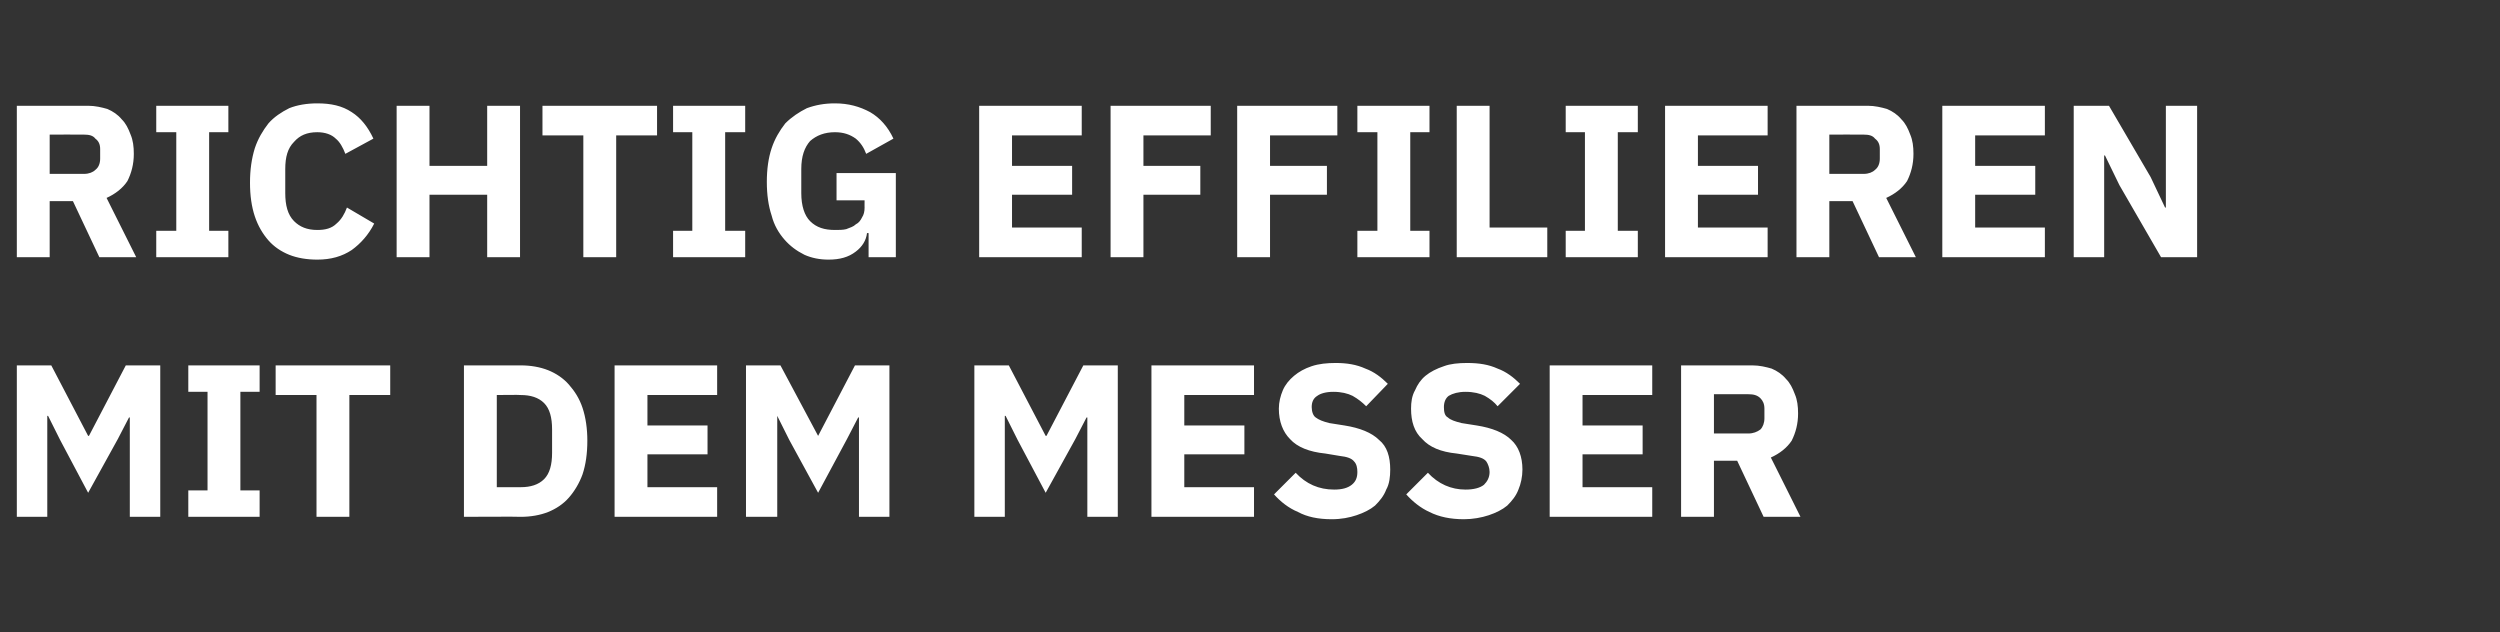
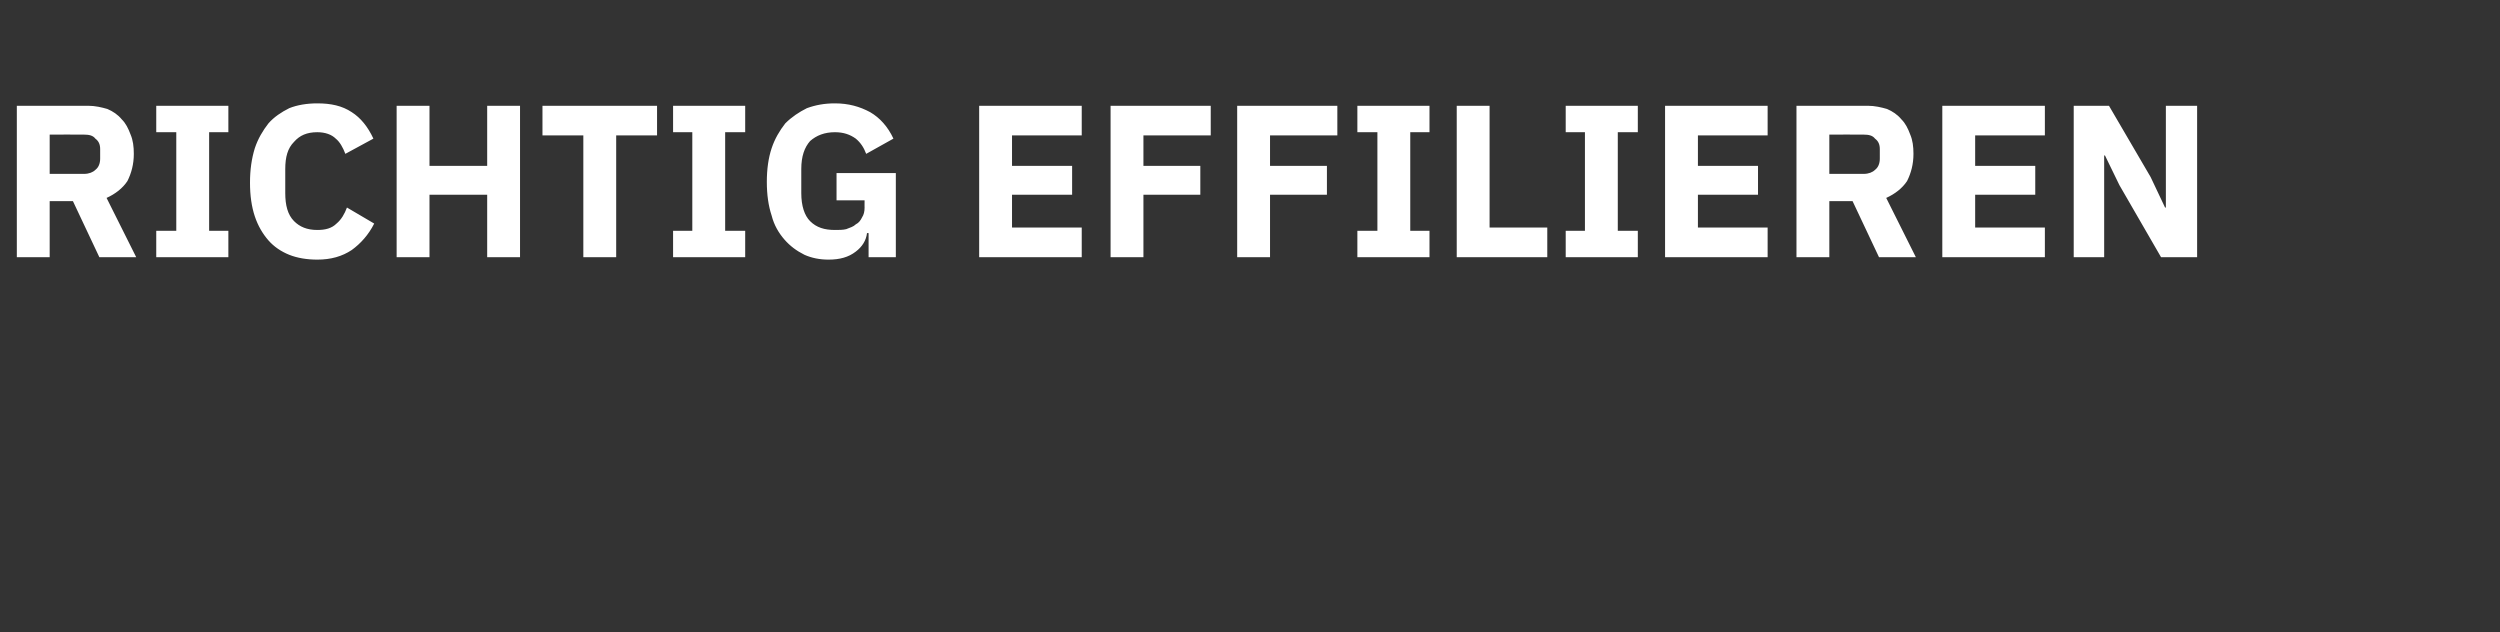
<svg xmlns="http://www.w3.org/2000/svg" version="1.1" width="312px" height="78.9px" viewBox="0 -11 312 78.9" style="top:-11px">
  <rect x="0" y="-11" width="312" height="78.9" fill="#333333" stroke="none" />
  <desc>Richtig Effilieren mit dem Messer</desc>
  <defs />
  <g id="Polygon95095">
-     <path d="M 16.2 41.1 L 16.1 41.1 L 14.7 43.8 L 11 50.5 L 7.5 43.9 L 6 40.9 L 5.9 40.9 L 5.9 53.5 L 2.1 53.5 L 2.1 34.6 L 6.4 34.6 L 11 43.4 L 11.1 43.4 L 15.7 34.6 L 20 34.6 L 20 53.5 L 16.2 53.5 L 16.2 41.1 Z M 23.5 53.5 L 23.5 50.2 L 25.9 50.2 L 25.9 37.9 L 23.5 37.9 L 23.5 34.6 L 32.4 34.6 L 32.4 37.9 L 30 37.9 L 30 50.2 L 32.4 50.2 L 32.4 53.5 L 23.5 53.5 Z M 43.6 38.3 L 43.6 53.5 L 39.5 53.5 L 39.5 38.3 L 34.4 38.3 L 34.4 34.6 L 48.7 34.6 L 48.7 38.3 L 43.6 38.3 Z M 57.9 34.6 C 57.9 34.6 64.99 34.61 65 34.6 C 66.2 34.6 67.4 34.8 68.4 35.2 C 69.4 35.6 70.3 36.2 71 37 C 71.7 37.8 72.3 38.7 72.7 39.9 C 73.1 41.1 73.3 42.5 73.3 44 C 73.3 45.6 73.1 47 72.7 48.2 C 72.3 49.3 71.7 50.3 71 51.1 C 70.3 51.9 69.4 52.5 68.4 52.9 C 67.4 53.3 66.2 53.5 65 53.5 C 64.99 53.46 57.9 53.5 57.9 53.5 L 57.9 34.6 Z M 65 49.8 C 66.2 49.8 67.2 49.5 67.9 48.8 C 68.6 48.1 68.9 47 68.9 45.5 C 68.9 45.5 68.9 42.6 68.9 42.6 C 68.9 41.1 68.6 40 67.9 39.3 C 67.2 38.6 66.2 38.3 65 38.3 C 64.99 38.26 62 38.3 62 38.3 L 62 49.8 C 62 49.8 64.99 49.81 65 49.8 Z M 76.7 53.5 L 76.7 34.6 L 89.5 34.6 L 89.5 38.3 L 80.8 38.3 L 80.8 42.1 L 88.3 42.1 L 88.3 45.7 L 80.8 45.7 L 80.8 49.8 L 89.5 49.8 L 89.5 53.5 L 76.7 53.5 Z M 107.2 41.1 L 107.1 41.1 L 105.7 43.8 L 102.1 50.5 L 98.5 43.9 L 97 40.9 L 97 40.9 L 97 53.5 L 93.1 53.5 L 93.1 34.6 L 97.4 34.6 L 102.1 43.4 L 102.1 43.4 L 106.7 34.6 L 111 34.6 L 111 53.5 L 107.2 53.5 L 107.2 41.1 Z M 135.7 41.1 L 135.6 41.1 L 134.2 43.8 L 130.5 50.5 L 127 43.9 L 125.5 40.9 L 125.4 40.9 L 125.4 53.5 L 121.6 53.5 L 121.6 34.6 L 125.9 34.6 L 130.5 43.4 L 130.6 43.4 L 135.2 34.6 L 139.5 34.6 L 139.5 53.5 L 135.7 53.5 L 135.7 41.1 Z M 143.7 53.5 L 143.7 34.6 L 156.5 34.6 L 156.5 38.3 L 147.8 38.3 L 147.8 42.1 L 155.3 42.1 L 155.3 45.7 L 147.8 45.7 L 147.8 49.8 L 156.5 49.8 L 156.5 53.5 L 143.7 53.5 Z M 166.2 53.8 C 164.5 53.8 163.1 53.5 162 52.9 C 160.8 52.4 159.8 51.6 159 50.7 C 159 50.7 161.7 48 161.7 48 C 163 49.4 164.6 50.1 166.5 50.1 C 167.5 50.1 168.2 49.9 168.7 49.5 C 169.2 49.1 169.4 48.6 169.4 47.9 C 169.4 47.4 169.3 46.9 169 46.6 C 168.7 46.2 168.1 46 167.2 45.9 C 167.2 45.9 165.4 45.6 165.4 45.6 C 163.4 45.4 161.9 44.8 161 43.8 C 160.1 42.9 159.6 41.6 159.6 40 C 159.6 39.2 159.8 38.4 160.1 37.7 C 160.4 37 160.9 36.4 161.5 35.9 C 162.1 35.4 162.8 35 163.7 34.7 C 164.6 34.4 165.6 34.3 166.7 34.3 C 168.1 34.3 169.3 34.5 170.4 35 C 171.5 35.4 172.4 36.1 173.2 36.9 C 173.2 36.9 170.5 39.7 170.5 39.7 C 170 39.2 169.5 38.8 168.8 38.4 C 168.2 38.1 167.4 37.9 166.4 37.9 C 165.5 37.9 164.8 38.1 164.4 38.4 C 163.9 38.7 163.7 39.2 163.7 39.8 C 163.7 40.4 163.9 40.9 164.2 41.1 C 164.6 41.4 165.1 41.6 165.9 41.8 C 165.9 41.8 167.8 42.1 167.8 42.1 C 169.7 42.4 171.2 43 172.1 43.9 C 173.1 44.7 173.5 46 173.5 47.6 C 173.5 48.5 173.4 49.4 173 50.1 C 172.7 50.9 172.2 51.5 171.6 52.1 C 171 52.6 170.2 53 169.3 53.3 C 168.4 53.6 167.4 53.8 166.2 53.8 Z M 182.7 53.8 C 181 53.8 179.6 53.5 178.4 52.9 C 177.3 52.4 176.3 51.6 175.5 50.7 C 175.5 50.7 178.2 48 178.2 48 C 179.5 49.4 181.1 50.1 182.9 50.1 C 183.9 50.1 184.7 49.9 185.2 49.5 C 185.6 49.1 185.9 48.6 185.9 47.9 C 185.9 47.4 185.7 46.9 185.5 46.6 C 185.2 46.2 184.6 46 183.7 45.9 C 183.7 45.9 181.8 45.6 181.8 45.6 C 179.8 45.4 178.4 44.8 177.5 43.8 C 176.5 42.9 176.1 41.6 176.1 40 C 176.1 39.2 176.2 38.4 176.6 37.7 C 176.9 37 177.3 36.4 177.9 35.9 C 178.5 35.4 179.3 35 180.2 34.7 C 181 34.4 182 34.3 183.1 34.3 C 184.6 34.3 185.8 34.5 186.9 35 C 188 35.4 188.9 36.1 189.7 36.9 C 189.7 36.9 186.9 39.7 186.9 39.7 C 186.5 39.2 186 38.8 185.3 38.4 C 184.7 38.1 183.9 37.9 182.9 37.9 C 182 37.9 181.3 38.1 180.8 38.4 C 180.4 38.7 180.2 39.2 180.2 39.8 C 180.2 40.4 180.3 40.9 180.7 41.1 C 181 41.4 181.6 41.6 182.4 41.8 C 182.4 41.8 184.3 42.1 184.3 42.1 C 186.2 42.4 187.7 43 188.6 43.9 C 189.5 44.7 190 46 190 47.6 C 190 48.5 189.8 49.4 189.5 50.1 C 189.2 50.9 188.7 51.5 188.1 52.1 C 187.5 52.6 186.7 53 185.8 53.3 C 184.9 53.6 183.8 53.8 182.7 53.8 Z M 193.4 53.5 L 193.4 34.6 L 206.2 34.6 L 206.2 38.3 L 197.5 38.3 L 197.5 42.1 L 205 42.1 L 205 45.7 L 197.5 45.7 L 197.5 49.8 L 206.2 49.8 L 206.2 53.5 L 193.4 53.5 Z M 213.9 53.5 L 209.8 53.5 L 209.8 34.6 C 209.8 34.6 218.72 34.61 218.7 34.6 C 219.6 34.6 220.4 34.8 221.1 35 C 221.8 35.3 222.4 35.7 222.9 36.3 C 223.4 36.8 223.7 37.4 224 38.2 C 224.3 38.9 224.4 39.7 224.4 40.6 C 224.4 41.9 224.1 43 223.6 44 C 223 44.9 222.1 45.6 221 46.1 C 220.99 46.06 224.7 53.5 224.7 53.5 L 220.1 53.5 L 216.8 46.5 L 213.9 46.5 L 213.9 53.5 Z M 218.2 43.1 C 218.8 43.1 219.3 42.9 219.7 42.6 C 220 42.3 220.2 41.8 220.2 41.2 C 220.2 41.2 220.2 40 220.2 40 C 220.2 39.4 220 39 219.7 38.7 C 219.3 38.3 218.8 38.2 218.2 38.2 C 218.21 38.18 213.9 38.2 213.9 38.2 L 213.9 43.1 C 213.9 43.1 218.21 43.09 218.2 43.1 Z " stroke="none" fill="#fff" />
-   </g>
+     </g>
  <g id="Polygon95094">
    <path d="M 6.2 21.1 L 2.1 21.1 L 2.1 2.2 C 2.1 2.2 11.02 2.21 11 2.2 C 11.9 2.2 12.7 2.4 13.4 2.6 C 14.1 2.9 14.7 3.3 15.2 3.9 C 15.7 4.4 16 5 16.3 5.8 C 16.6 6.5 16.7 7.3 16.7 8.2 C 16.7 9.5 16.4 10.6 15.9 11.6 C 15.3 12.5 14.4 13.2 13.3 13.7 C 13.28 13.66 17 21.1 17 21.1 L 12.4 21.1 L 9.1 14.1 L 6.2 14.1 L 6.2 21.1 Z M 10.5 10.7 C 11.1 10.7 11.6 10.5 11.9 10.2 C 12.3 9.9 12.5 9.4 12.5 8.8 C 12.5 8.8 12.5 7.6 12.5 7.6 C 12.5 7 12.3 6.6 11.9 6.3 C 11.6 5.9 11.1 5.8 10.5 5.8 C 10.5 5.78 6.2 5.8 6.2 5.8 L 6.2 10.7 C 6.2 10.7 10.5 10.69 10.5 10.7 Z M 19.5 21.1 L 19.5 17.8 L 22 17.8 L 22 5.5 L 19.5 5.5 L 19.5 2.2 L 28.5 2.2 L 28.5 5.5 L 26.1 5.5 L 26.1 17.8 L 28.5 17.8 L 28.5 21.1 L 19.5 21.1 Z M 39.6 21.4 C 38.3 21.4 37.1 21.2 36.1 20.8 C 35.1 20.4 34.2 19.8 33.5 19 C 32.8 18.2 32.2 17.2 31.8 16 C 31.4 14.8 31.2 13.4 31.2 11.8 C 31.2 10.2 31.4 8.8 31.8 7.5 C 32.2 6.3 32.8 5.3 33.5 4.4 C 34.2 3.6 35.1 3 36.1 2.5 C 37.1 2.1 38.3 1.9 39.6 1.9 C 41.3 1.9 42.7 2.2 43.9 3 C 45 3.7 45.9 4.8 46.6 6.3 C 46.6 6.3 43.1 8.2 43.1 8.2 C 42.8 7.4 42.4 6.7 41.9 6.3 C 41.4 5.8 40.6 5.5 39.6 5.5 C 38.3 5.5 37.4 5.9 36.7 6.7 C 35.9 7.5 35.6 8.6 35.6 10.1 C 35.6 10.1 35.6 13.1 35.6 13.1 C 35.6 14.6 35.9 15.8 36.7 16.6 C 37.4 17.3 38.3 17.7 39.6 17.7 C 40.6 17.7 41.4 17.5 42 16.9 C 42.6 16.4 43 15.7 43.3 14.9 C 43.3 14.9 46.7 16.9 46.7 16.9 C 46 18.3 45 19.4 43.9 20.2 C 42.7 21 41.3 21.4 39.6 21.4 Z M 60.8 13.3 L 53.6 13.3 L 53.6 21.1 L 49.5 21.1 L 49.5 2.2 L 53.6 2.2 L 53.6 9.7 L 60.8 9.7 L 60.8 2.2 L 64.9 2.2 L 64.9 21.1 L 60.8 21.1 L 60.8 13.3 Z M 76.9 5.9 L 76.9 21.1 L 72.8 21.1 L 72.8 5.9 L 67.7 5.9 L 67.7 2.2 L 82 2.2 L 82 5.9 L 76.9 5.9 Z M 84 21.1 L 84 17.8 L 86.4 17.8 L 86.4 5.5 L 84 5.5 L 84 2.2 L 93 2.2 L 93 5.5 L 90.5 5.5 L 90.5 17.8 L 93 17.8 L 93 21.1 L 84 21.1 Z M 108.4 18.1 C 108.4 18.1 108.22 18.06 108.2 18.1 C 108.1 19 107.6 19.8 106.8 20.4 C 105.9 21.1 104.8 21.4 103.4 21.4 C 102.3 21.4 101.3 21.2 100.4 20.8 C 99.4 20.3 98.6 19.7 97.9 18.9 C 97.2 18.1 96.6 17.1 96.3 15.9 C 95.9 14.7 95.7 13.3 95.7 11.7 C 95.7 10.1 95.9 8.7 96.3 7.5 C 96.7 6.3 97.3 5.3 98 4.4 C 98.8 3.6 99.7 3 100.7 2.5 C 101.8 2.1 102.9 1.9 104.2 1.9 C 105.9 1.9 107.3 2.3 108.6 3 C 109.8 3.7 110.8 4.8 111.5 6.3 C 111.5 6.3 108.1 8.2 108.1 8.2 C 107.8 7.4 107.4 6.8 106.8 6.3 C 106.1 5.8 105.3 5.5 104.2 5.5 C 102.9 5.5 101.9 5.9 101.1 6.6 C 100.4 7.4 100 8.5 100 10.1 C 100 10.1 100 13.1 100 13.1 C 100 14.7 100.4 15.9 101.1 16.6 C 101.9 17.4 102.9 17.7 104.2 17.7 C 104.7 17.7 105.2 17.7 105.6 17.6 C 106.1 17.4 106.5 17.3 106.8 17 C 107.2 16.8 107.4 16.5 107.6 16.1 C 107.8 15.8 107.9 15.4 107.9 14.9 C 107.89 14.93 107.9 14 107.9 14 L 104.4 14 L 104.4 10.6 L 111.8 10.6 L 111.8 21.1 L 108.4 21.1 L 108.4 18.1 Z M 122.2 21.1 L 122.2 2.2 L 135 2.2 L 135 5.9 L 126.3 5.9 L 126.3 9.7 L 133.8 9.7 L 133.8 13.3 L 126.3 13.3 L 126.3 17.4 L 135 17.4 L 135 21.1 L 122.2 21.1 Z M 138.6 21.1 L 138.6 2.2 L 151.1 2.2 L 151.1 5.9 L 142.7 5.9 L 142.7 9.7 L 149.8 9.7 L 149.8 13.3 L 142.7 13.3 L 142.7 21.1 L 138.6 21.1 Z M 154.4 21.1 L 154.4 2.2 L 166.9 2.2 L 166.9 5.9 L 158.5 5.9 L 158.5 9.7 L 165.6 9.7 L 165.6 13.3 L 158.5 13.3 L 158.5 21.1 L 154.4 21.1 Z M 169.4 21.1 L 169.4 17.8 L 171.9 17.8 L 171.9 5.5 L 169.4 5.5 L 169.4 2.2 L 178.4 2.2 L 178.4 5.5 L 176 5.5 L 176 17.8 L 178.4 17.8 L 178.4 21.1 L 169.4 21.1 Z M 181.8 21.1 L 181.8 2.2 L 185.9 2.2 L 185.9 17.4 L 193.1 17.4 L 193.1 21.1 L 181.8 21.1 Z M 195.4 21.1 L 195.4 17.8 L 197.8 17.8 L 197.8 5.5 L 195.4 5.5 L 195.4 2.2 L 204.4 2.2 L 204.4 5.5 L 201.9 5.5 L 201.9 17.8 L 204.4 17.8 L 204.4 21.1 L 195.4 21.1 Z M 207.8 21.1 L 207.8 2.2 L 220.6 2.2 L 220.6 5.9 L 211.9 5.9 L 211.9 9.7 L 219.4 9.7 L 219.4 13.3 L 211.9 13.3 L 211.9 17.4 L 220.6 17.4 L 220.6 21.1 L 207.8 21.1 Z M 228.3 21.1 L 224.2 21.1 L 224.2 2.2 C 224.2 2.2 233.12 2.21 233.1 2.2 C 234 2.2 234.8 2.4 235.5 2.6 C 236.2 2.9 236.8 3.3 237.3 3.9 C 237.8 4.4 238.1 5 238.4 5.8 C 238.7 6.5 238.8 7.3 238.8 8.2 C 238.8 9.5 238.5 10.6 238 11.6 C 237.4 12.5 236.5 13.2 235.4 13.7 C 235.38 13.66 239.1 21.1 239.1 21.1 L 234.5 21.1 L 231.2 14.1 L 228.3 14.1 L 228.3 21.1 Z M 232.6 10.7 C 233.2 10.7 233.7 10.5 234 10.2 C 234.4 9.9 234.6 9.4 234.6 8.8 C 234.6 8.8 234.6 7.6 234.6 7.6 C 234.6 7 234.4 6.6 234 6.3 C 233.7 5.9 233.2 5.8 232.6 5.8 C 232.6 5.78 228.3 5.8 228.3 5.8 L 228.3 10.7 C 228.3 10.7 232.6 10.69 232.6 10.7 Z M 242.4 21.1 L 242.4 2.2 L 255.2 2.2 L 255.2 5.9 L 246.5 5.9 L 246.5 9.7 L 254 9.7 L 254 13.3 L 246.5 13.3 L 246.5 17.4 L 255.2 17.4 L 255.2 21.1 L 242.4 21.1 Z M 264.5 12.1 L 262.7 8.4 L 262.6 8.4 L 262.6 21.1 L 258.8 21.1 L 258.8 2.2 L 263.2 2.2 L 268.4 11.1 L 270.2 14.9 L 270.3 14.9 L 270.3 2.2 L 274.2 2.2 L 274.2 21.1 L 269.7 21.1 L 264.5 12.1 Z " stroke="none" fill="#fff" />
  </g>
</svg>